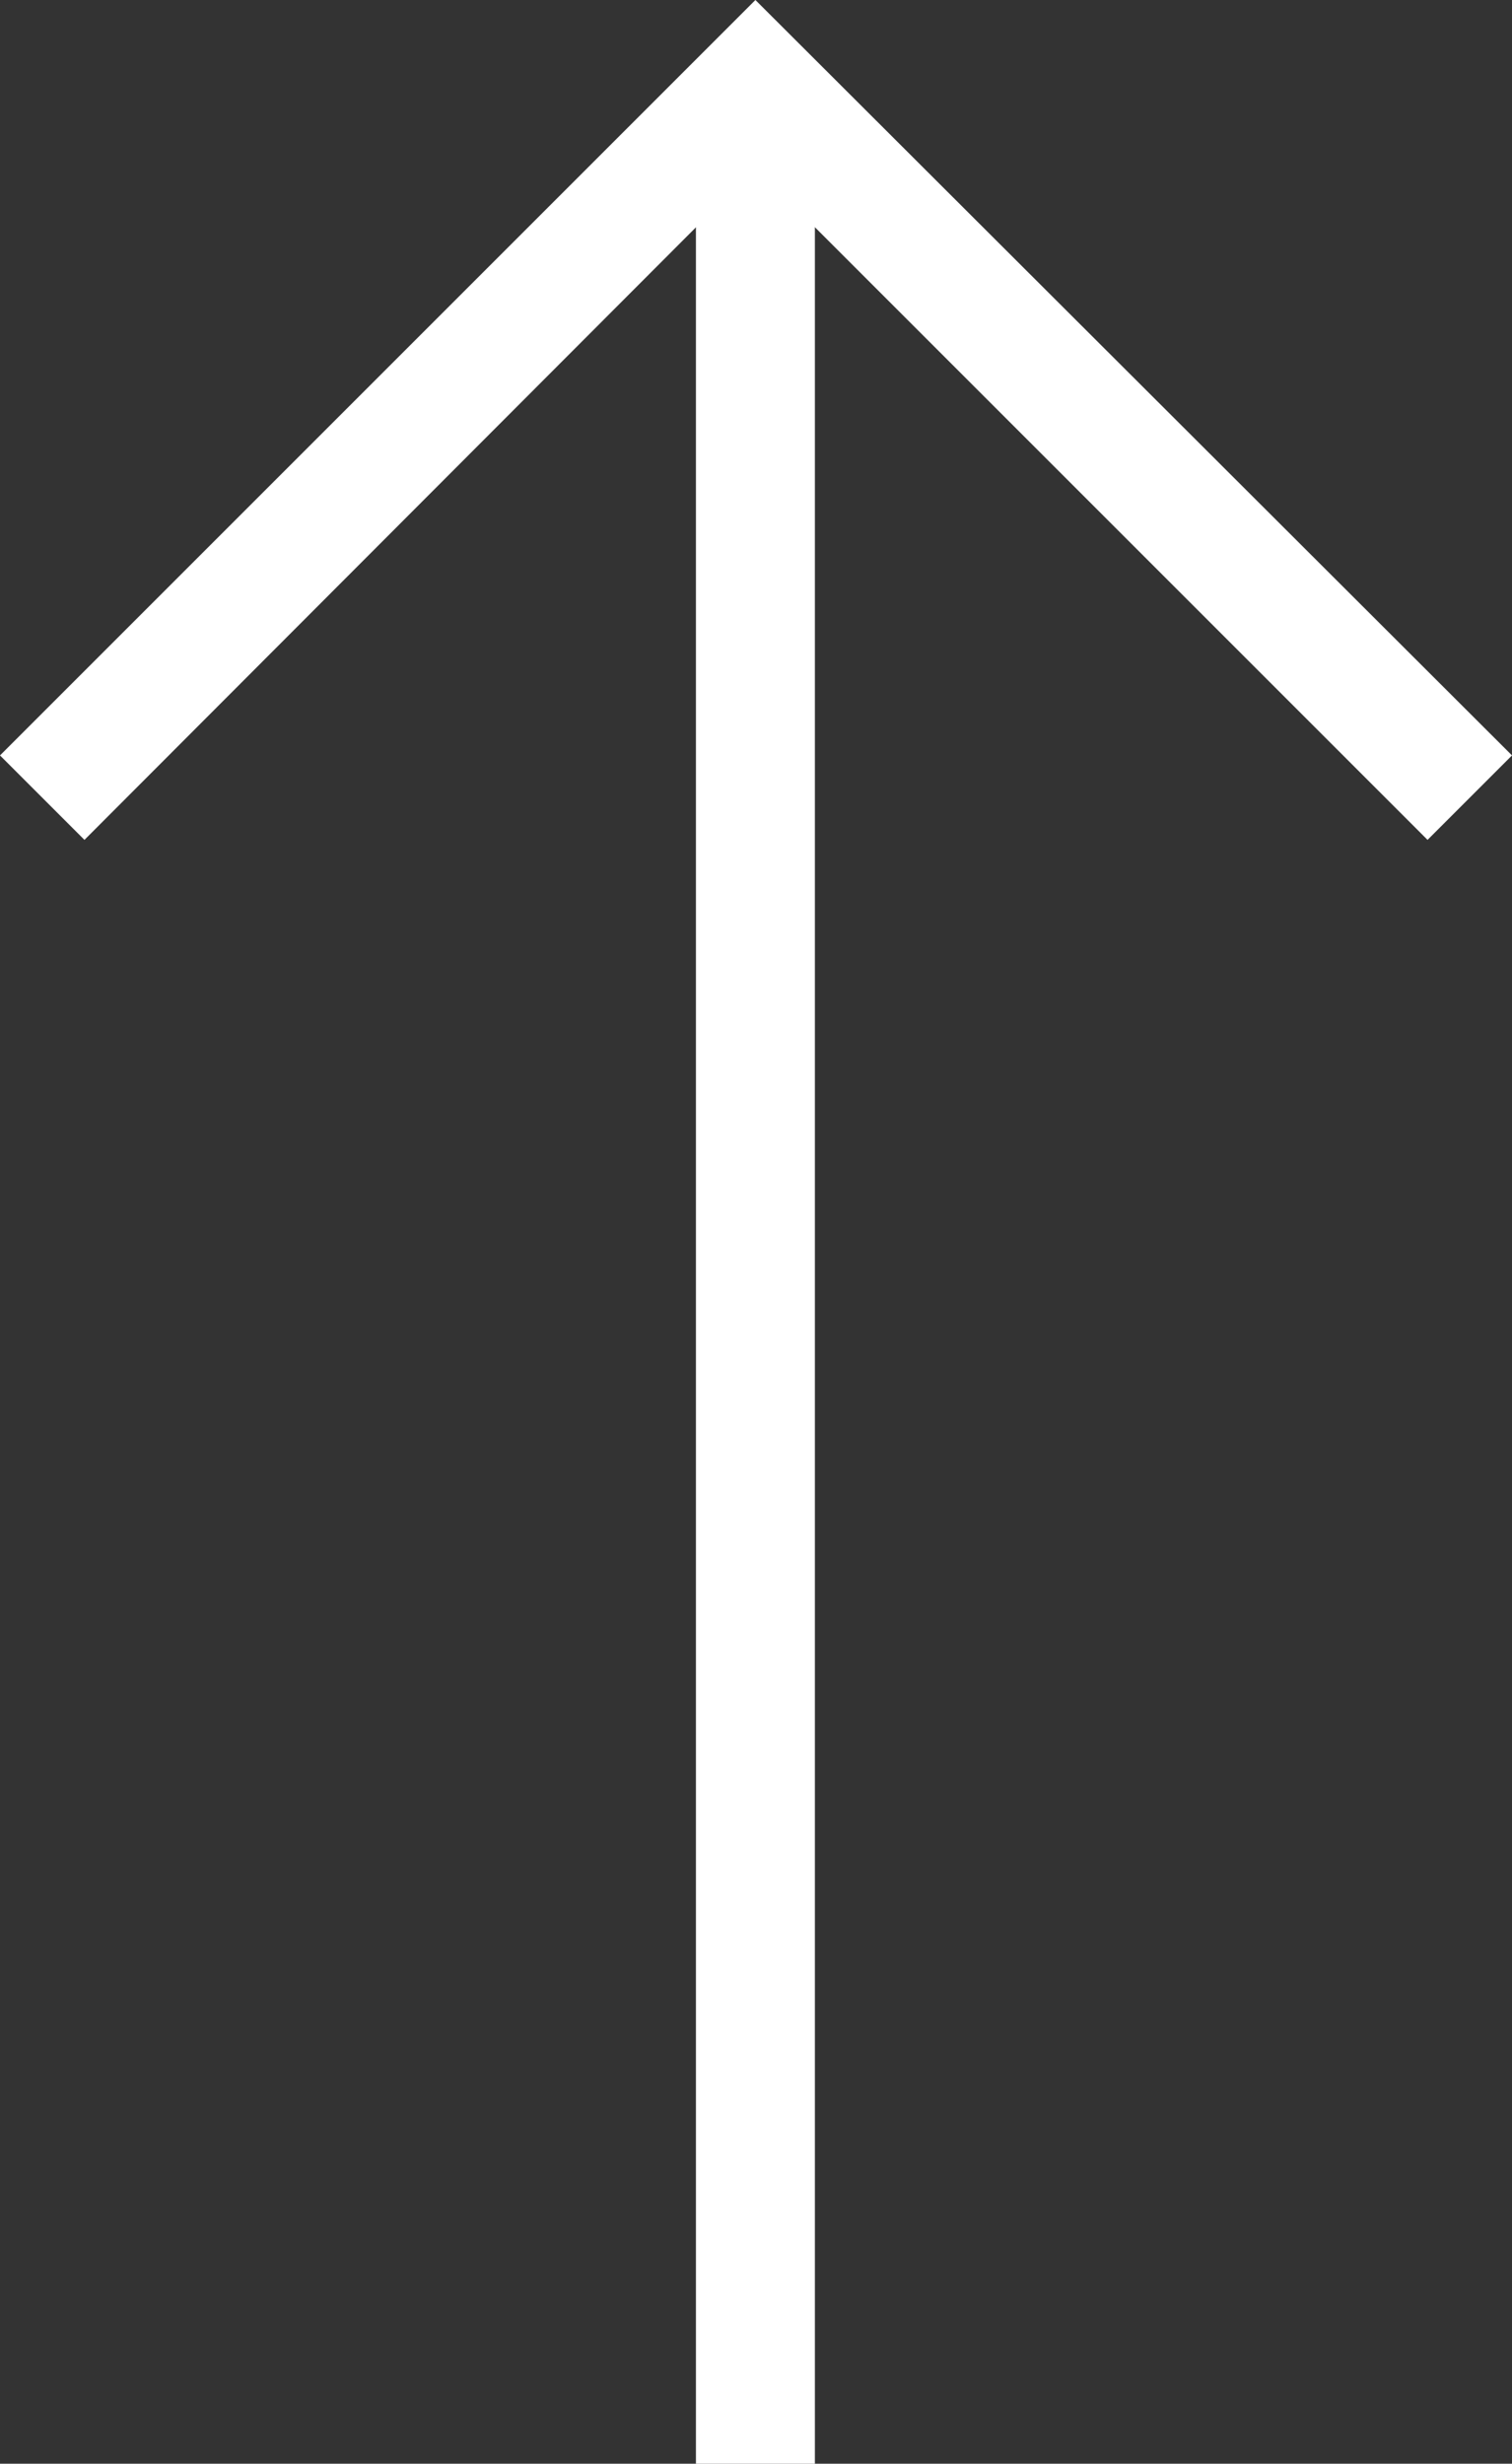
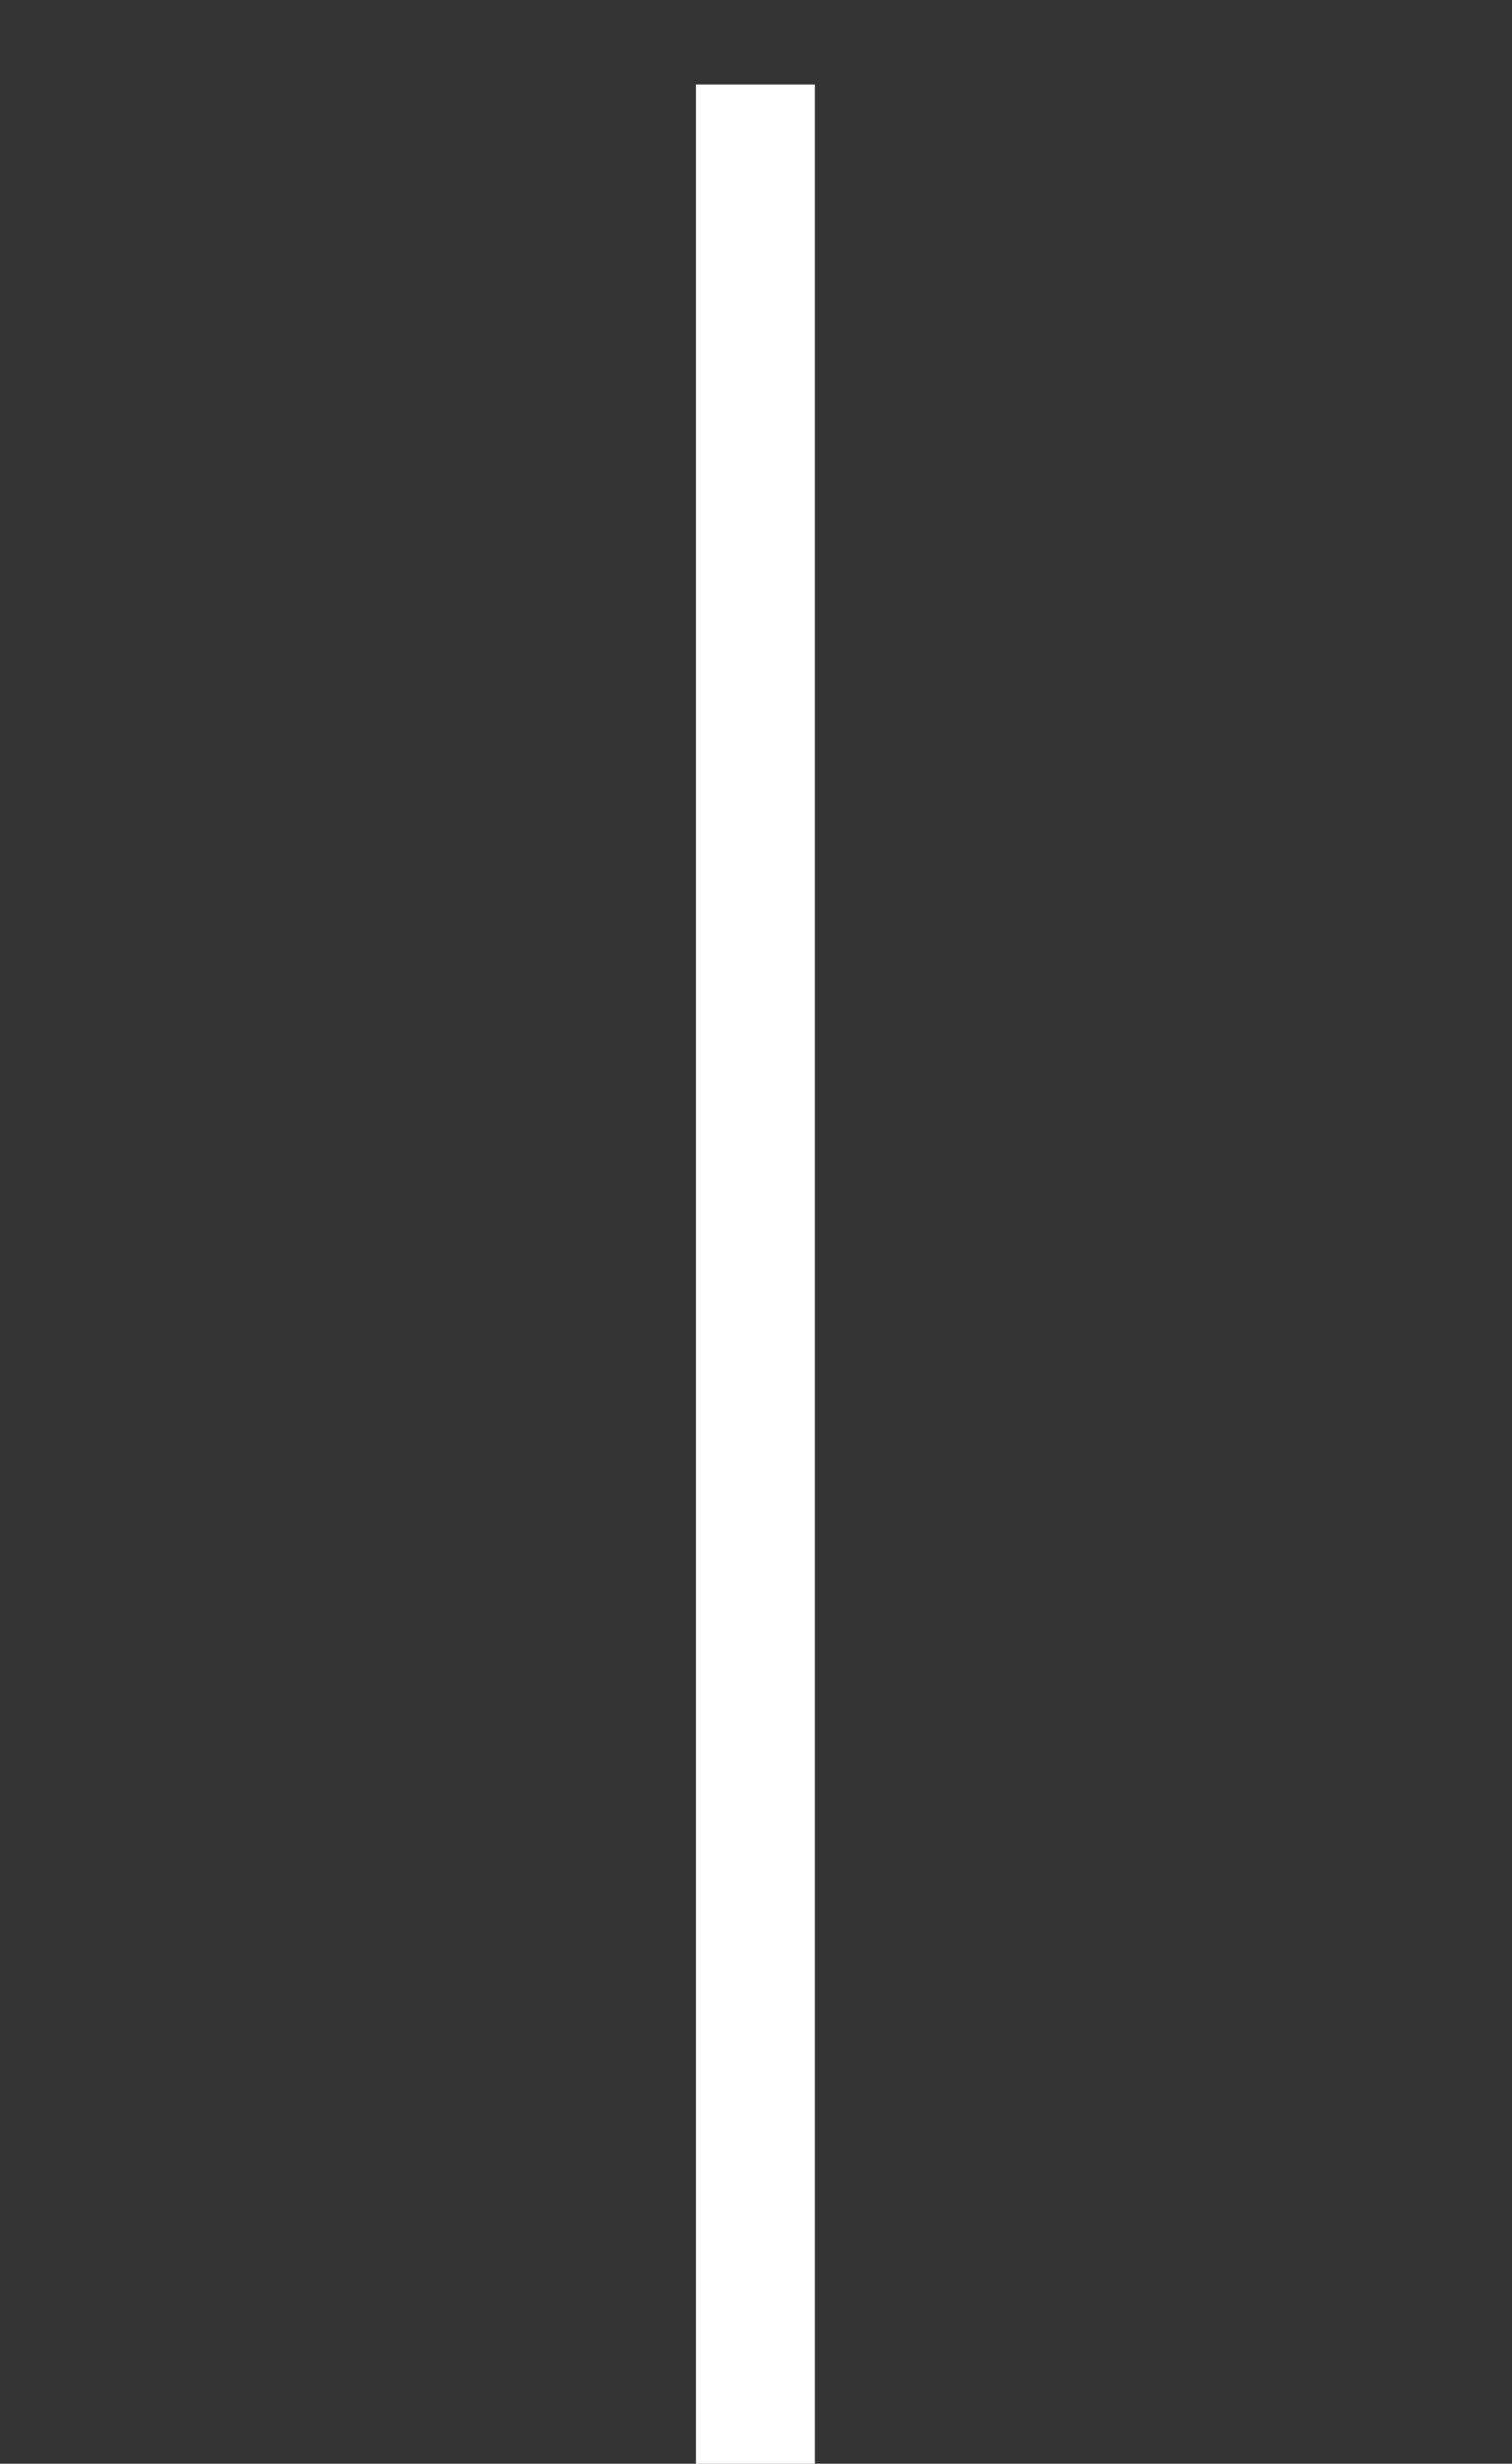
<svg xmlns="http://www.w3.org/2000/svg" viewBox="0 0 12.71 20.71">
  <rect x="0" y="0" width="12.71" height="20.71" fill="#333333" stroke="none" />
  <defs>
    <style>.cls-1{fill:#fff;}</style>
  </defs>
  <title>アセット 28</title>
  <g id="レイヤー_2" data-name="レイヤー 2">
    <g id="内容">
-       <polygon class="cls-1" points="12 7.06 6.35 1.41 0.71 7.06 0 6.35 6.35 0 12.71 6.35 12 7.06" />
      <rect class="cls-1" x="5.85" y="0.71" width="1" height="20" />
    </g>
  </g>
</svg>